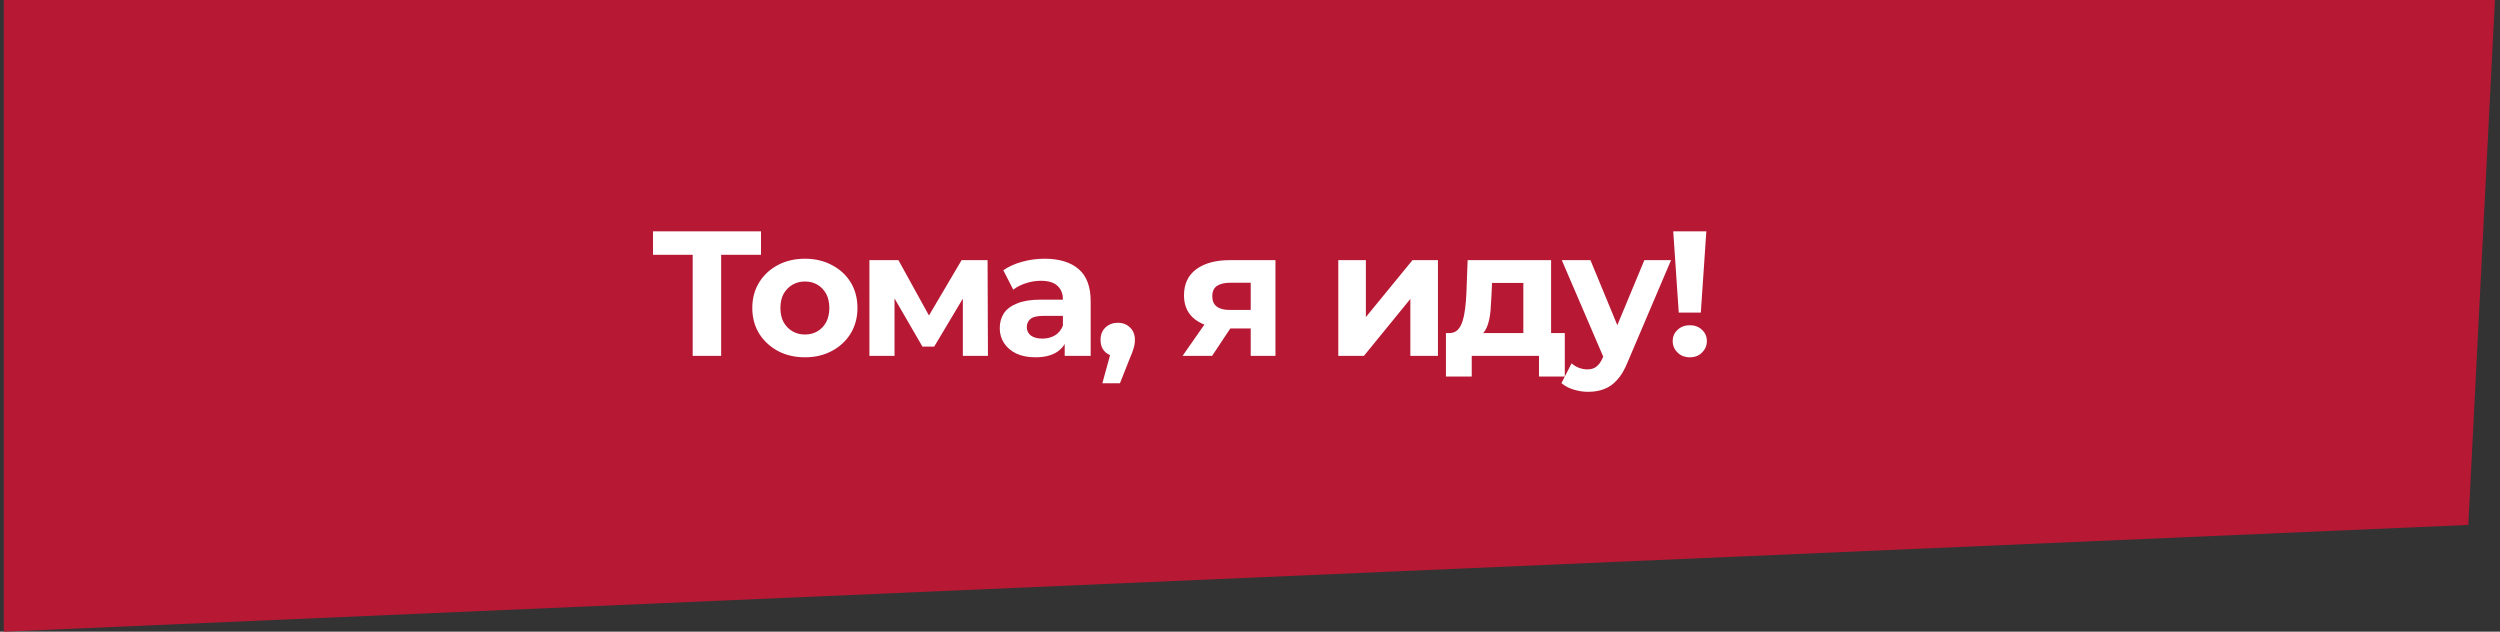
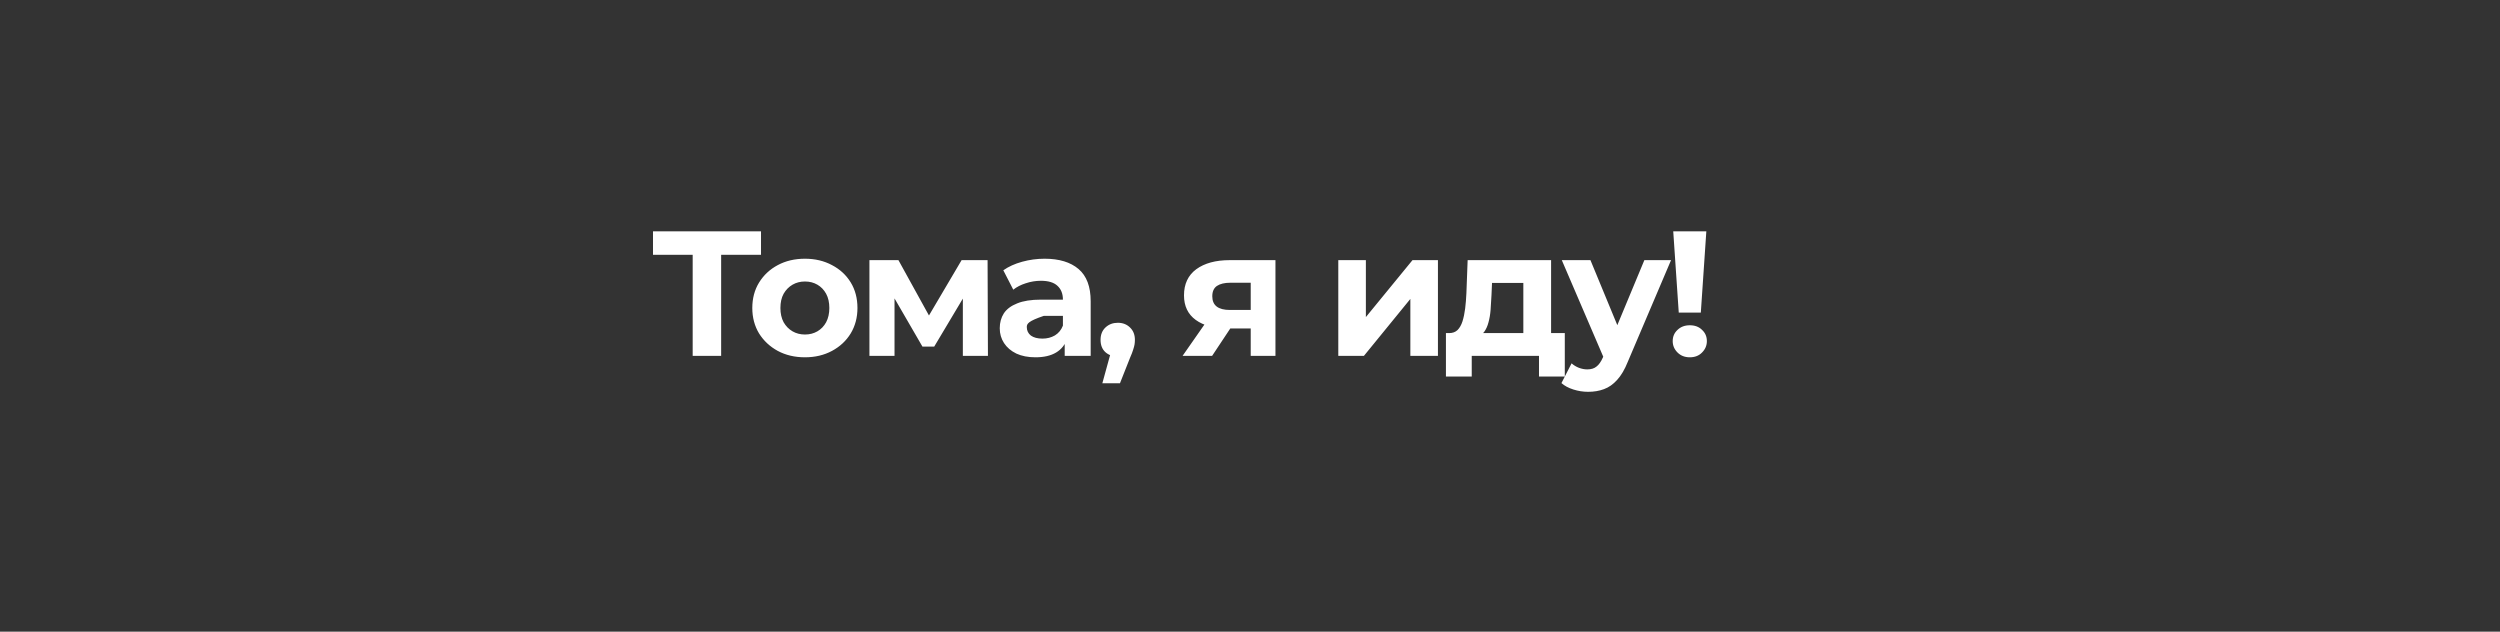
<svg xmlns="http://www.w3.org/2000/svg" width="281" height="71" viewBox="0 0 281 71" fill="none">
  <rect x="0" y="0" width="281" height="71" fill="#333333" stroke="none" />
-   <path d="M0.428 0H280.428L277.438 59L0.428 71V0Z" fill="#B71934" />
-   <path d="M77.857 40V27.9L78.597 28.64H73.397V26H85.537V28.64H80.337L81.057 27.9V40H77.857ZM90.478 40.16C89.331 40.16 88.311 39.92 87.418 39.44C86.538 38.96 85.838 38.307 85.318 37.48C84.811 36.64 84.558 35.687 84.558 34.62C84.558 33.54 84.811 32.587 85.318 31.76C85.838 30.92 86.538 30.267 87.418 29.8C88.311 29.32 89.331 29.08 90.478 29.08C91.611 29.08 92.624 29.32 93.518 29.8C94.411 30.267 95.111 30.913 95.618 31.74C96.124 32.567 96.378 33.527 96.378 34.62C96.378 35.687 96.124 36.64 95.618 37.48C95.111 38.307 94.411 38.96 93.518 39.44C92.624 39.92 91.611 40.16 90.478 40.16ZM90.478 37.6C90.998 37.6 91.465 37.48 91.878 37.24C92.291 37 92.618 36.66 92.858 36.22C93.098 35.767 93.218 35.233 93.218 34.62C93.218 33.993 93.098 33.46 92.858 33.02C92.618 32.58 92.291 32.24 91.878 32C91.465 31.76 90.998 31.64 90.478 31.64C89.958 31.64 89.491 31.76 89.078 32C88.665 32.24 88.331 32.58 88.078 33.02C87.838 33.46 87.718 33.993 87.718 34.62C87.718 35.233 87.838 35.767 88.078 36.22C88.331 36.66 88.665 37 89.078 37.24C89.491 37.48 89.958 37.6 90.478 37.6ZM97.724 40V29.24H100.984L105.044 36.6H103.744L108.084 29.24H111.004L111.044 40H108.224V32.44L108.704 32.76L105.004 38.96H103.684L99.964 32.54L100.544 32.4V40H97.724ZM119.672 40V37.9L119.472 37.44V33.68C119.472 33.013 119.266 32.493 118.852 32.12C118.452 31.747 117.832 31.56 116.992 31.56C116.419 31.56 115.852 31.653 115.292 31.84C114.746 32.013 114.279 32.253 113.892 32.56L112.772 30.38C113.359 29.967 114.066 29.647 114.892 29.42C115.719 29.193 116.559 29.08 117.412 29.08C119.052 29.08 120.326 29.467 121.232 30.24C122.139 31.013 122.592 32.22 122.592 33.86V40H119.672ZM116.392 40.16C115.552 40.16 114.832 40.02 114.232 39.74C113.632 39.447 113.172 39.053 112.852 38.56C112.532 38.067 112.372 37.513 112.372 36.9C112.372 36.26 112.526 35.7 112.832 35.22C113.152 34.74 113.652 34.367 114.332 34.1C115.012 33.82 115.899 33.68 116.992 33.68H119.852V35.5H117.332C116.599 35.5 116.092 35.62 115.812 35.86C115.546 36.1 115.412 36.4 115.412 36.76C115.412 37.16 115.566 37.48 115.872 37.72C116.192 37.947 116.626 38.06 117.172 38.06C117.692 38.06 118.159 37.94 118.572 37.7C118.986 37.447 119.286 37.08 119.472 36.6L119.952 38.04C119.726 38.733 119.312 39.26 118.712 39.62C118.112 39.98 117.339 40.16 116.392 40.16ZM123.903 43.08L125.223 38.28L125.663 40.08C125.089 40.08 124.616 39.913 124.243 39.58C123.883 39.247 123.703 38.787 123.703 38.2C123.703 37.613 123.889 37.147 124.263 36.8C124.636 36.453 125.096 36.28 125.643 36.28C126.203 36.28 126.663 36.46 127.023 36.82C127.383 37.167 127.563 37.627 127.563 38.2C127.563 38.373 127.549 38.547 127.523 38.72C127.496 38.88 127.443 39.08 127.363 39.32C127.296 39.547 127.183 39.84 127.023 40.2L125.883 43.08H123.903ZM140.581 40V36.42L141.021 36.92H138.041C136.494 36.92 135.281 36.6 134.401 35.96C133.521 35.32 133.081 34.4 133.081 33.2C133.081 31.92 133.541 30.94 134.461 30.26C135.394 29.58 136.648 29.24 138.221 29.24H143.361V40H140.581ZM132.921 40L135.781 35.9H138.961L136.241 40H132.921ZM140.581 35.46V30.98L141.021 31.78H138.281C137.641 31.78 137.141 31.9 136.781 32.14C136.434 32.38 136.261 32.767 136.261 33.3C136.261 34.327 136.921 34.84 138.241 34.84H141.021L140.581 35.46ZM150.424 40V29.24H153.524V35.64L158.764 29.24H161.624V40H158.524V33.6L153.304 40H150.424ZM171.223 38.6V31.8H167.703L167.643 33.18C167.616 33.753 167.583 34.3 167.543 34.82C167.503 35.34 167.423 35.813 167.303 36.24C167.196 36.653 167.036 37.007 166.823 37.3C166.61 37.58 166.323 37.773 165.963 37.88L162.883 37.44C163.27 37.44 163.583 37.327 163.823 37.1C164.063 36.86 164.25 36.533 164.383 36.12C164.516 35.693 164.616 35.213 164.683 34.68C164.75 34.133 164.796 33.56 164.823 32.96L164.963 29.24H174.343V38.6H171.223ZM162.523 42.32V37.44H175.883V42.32H172.983V40H165.423V42.32H162.523ZM178.506 44.04C177.946 44.04 177.393 43.953 176.846 43.78C176.3 43.607 175.853 43.367 175.506 43.06L176.646 40.84C176.886 41.053 177.16 41.22 177.466 41.34C177.786 41.46 178.1 41.52 178.406 41.52C178.846 41.52 179.193 41.413 179.446 41.2C179.713 41 179.953 40.66 180.166 40.18L180.726 38.86L180.966 38.52L184.826 29.24H187.826L182.966 40.66C182.62 41.527 182.22 42.207 181.766 42.7C181.326 43.193 180.833 43.54 180.286 43.74C179.753 43.94 179.16 44.04 178.506 44.04ZM180.346 40.42L175.546 29.24H178.766L182.486 38.24L180.346 40.42ZM188.692 35.14L188.072 26H191.792L191.172 35.14H188.692ZM189.932 40.16C189.372 40.16 188.912 39.98 188.552 39.62C188.192 39.26 188.012 38.833 188.012 38.34C188.012 37.833 188.192 37.413 188.552 37.08C188.912 36.733 189.372 36.56 189.932 36.56C190.505 36.56 190.965 36.733 191.312 37.08C191.672 37.413 191.852 37.833 191.852 38.34C191.852 38.833 191.672 39.26 191.312 39.62C190.965 39.98 190.505 40.16 189.932 40.16Z" fill="white" />
+   <path d="M77.857 40V27.9L78.597 28.64H73.397V26H85.537V28.64H80.337L81.057 27.9V40H77.857ZM90.478 40.16C89.331 40.16 88.311 39.92 87.418 39.44C86.538 38.96 85.838 38.307 85.318 37.48C84.811 36.64 84.558 35.687 84.558 34.62C84.558 33.54 84.811 32.587 85.318 31.76C85.838 30.92 86.538 30.267 87.418 29.8C88.311 29.32 89.331 29.08 90.478 29.08C91.611 29.08 92.624 29.32 93.518 29.8C94.411 30.267 95.111 30.913 95.618 31.74C96.124 32.567 96.378 33.527 96.378 34.62C96.378 35.687 96.124 36.64 95.618 37.48C95.111 38.307 94.411 38.96 93.518 39.44C92.624 39.92 91.611 40.16 90.478 40.16ZM90.478 37.6C90.998 37.6 91.465 37.48 91.878 37.24C92.291 37 92.618 36.66 92.858 36.22C93.098 35.767 93.218 35.233 93.218 34.62C93.218 33.993 93.098 33.46 92.858 33.02C92.618 32.58 92.291 32.24 91.878 32C91.465 31.76 90.998 31.64 90.478 31.64C89.958 31.64 89.491 31.76 89.078 32C88.665 32.24 88.331 32.58 88.078 33.02C87.838 33.46 87.718 33.993 87.718 34.62C87.718 35.233 87.838 35.767 88.078 36.22C88.331 36.66 88.665 37 89.078 37.24C89.491 37.48 89.958 37.6 90.478 37.6ZM97.724 40V29.24H100.984L105.044 36.6H103.744L108.084 29.24H111.004L111.044 40H108.224V32.44L108.704 32.76L105.004 38.96H103.684L99.964 32.54L100.544 32.4V40H97.724ZM119.672 40V37.9L119.472 37.44V33.68C119.472 33.013 119.266 32.493 118.852 32.12C118.452 31.747 117.832 31.56 116.992 31.56C116.419 31.56 115.852 31.653 115.292 31.84C114.746 32.013 114.279 32.253 113.892 32.56L112.772 30.38C113.359 29.967 114.066 29.647 114.892 29.42C115.719 29.193 116.559 29.08 117.412 29.08C119.052 29.08 120.326 29.467 121.232 30.24C122.139 31.013 122.592 32.22 122.592 33.86V40H119.672ZM116.392 40.16C115.552 40.16 114.832 40.02 114.232 39.74C113.632 39.447 113.172 39.053 112.852 38.56C112.532 38.067 112.372 37.513 112.372 36.9C112.372 36.26 112.526 35.7 112.832 35.22C113.152 34.74 113.652 34.367 114.332 34.1C115.012 33.82 115.899 33.68 116.992 33.68H119.852V35.5H117.332C115.546 36.1 115.412 36.4 115.412 36.76C115.412 37.16 115.566 37.48 115.872 37.72C116.192 37.947 116.626 38.06 117.172 38.06C117.692 38.06 118.159 37.94 118.572 37.7C118.986 37.447 119.286 37.08 119.472 36.6L119.952 38.04C119.726 38.733 119.312 39.26 118.712 39.62C118.112 39.98 117.339 40.16 116.392 40.16ZM123.903 43.08L125.223 38.28L125.663 40.08C125.089 40.08 124.616 39.913 124.243 39.58C123.883 39.247 123.703 38.787 123.703 38.2C123.703 37.613 123.889 37.147 124.263 36.8C124.636 36.453 125.096 36.28 125.643 36.28C126.203 36.28 126.663 36.46 127.023 36.82C127.383 37.167 127.563 37.627 127.563 38.2C127.563 38.373 127.549 38.547 127.523 38.72C127.496 38.88 127.443 39.08 127.363 39.32C127.296 39.547 127.183 39.84 127.023 40.2L125.883 43.08H123.903ZM140.581 40V36.42L141.021 36.92H138.041C136.494 36.92 135.281 36.6 134.401 35.96C133.521 35.32 133.081 34.4 133.081 33.2C133.081 31.92 133.541 30.94 134.461 30.26C135.394 29.58 136.648 29.24 138.221 29.24H143.361V40H140.581ZM132.921 40L135.781 35.9H138.961L136.241 40H132.921ZM140.581 35.46V30.98L141.021 31.78H138.281C137.641 31.78 137.141 31.9 136.781 32.14C136.434 32.38 136.261 32.767 136.261 33.3C136.261 34.327 136.921 34.84 138.241 34.84H141.021L140.581 35.46ZM150.424 40V29.24H153.524V35.64L158.764 29.24H161.624V40H158.524V33.6L153.304 40H150.424ZM171.223 38.6V31.8H167.703L167.643 33.18C167.616 33.753 167.583 34.3 167.543 34.82C167.503 35.34 167.423 35.813 167.303 36.24C167.196 36.653 167.036 37.007 166.823 37.3C166.61 37.58 166.323 37.773 165.963 37.88L162.883 37.44C163.27 37.44 163.583 37.327 163.823 37.1C164.063 36.86 164.25 36.533 164.383 36.12C164.516 35.693 164.616 35.213 164.683 34.68C164.75 34.133 164.796 33.56 164.823 32.96L164.963 29.24H174.343V38.6H171.223ZM162.523 42.32V37.44H175.883V42.32H172.983V40H165.423V42.32H162.523ZM178.506 44.04C177.946 44.04 177.393 43.953 176.846 43.78C176.3 43.607 175.853 43.367 175.506 43.06L176.646 40.84C176.886 41.053 177.16 41.22 177.466 41.34C177.786 41.46 178.1 41.52 178.406 41.52C178.846 41.52 179.193 41.413 179.446 41.2C179.713 41 179.953 40.66 180.166 40.18L180.726 38.86L180.966 38.52L184.826 29.24H187.826L182.966 40.66C182.62 41.527 182.22 42.207 181.766 42.7C181.326 43.193 180.833 43.54 180.286 43.74C179.753 43.94 179.16 44.04 178.506 44.04ZM180.346 40.42L175.546 29.24H178.766L182.486 38.24L180.346 40.42ZM188.692 35.14L188.072 26H191.792L191.172 35.14H188.692ZM189.932 40.16C189.372 40.16 188.912 39.98 188.552 39.62C188.192 39.26 188.012 38.833 188.012 38.34C188.012 37.833 188.192 37.413 188.552 37.08C188.912 36.733 189.372 36.56 189.932 36.56C190.505 36.56 190.965 36.733 191.312 37.08C191.672 37.413 191.852 37.833 191.852 38.34C191.852 38.833 191.672 39.26 191.312 39.62C190.965 39.98 190.505 40.16 189.932 40.16Z" fill="white" />
</svg>